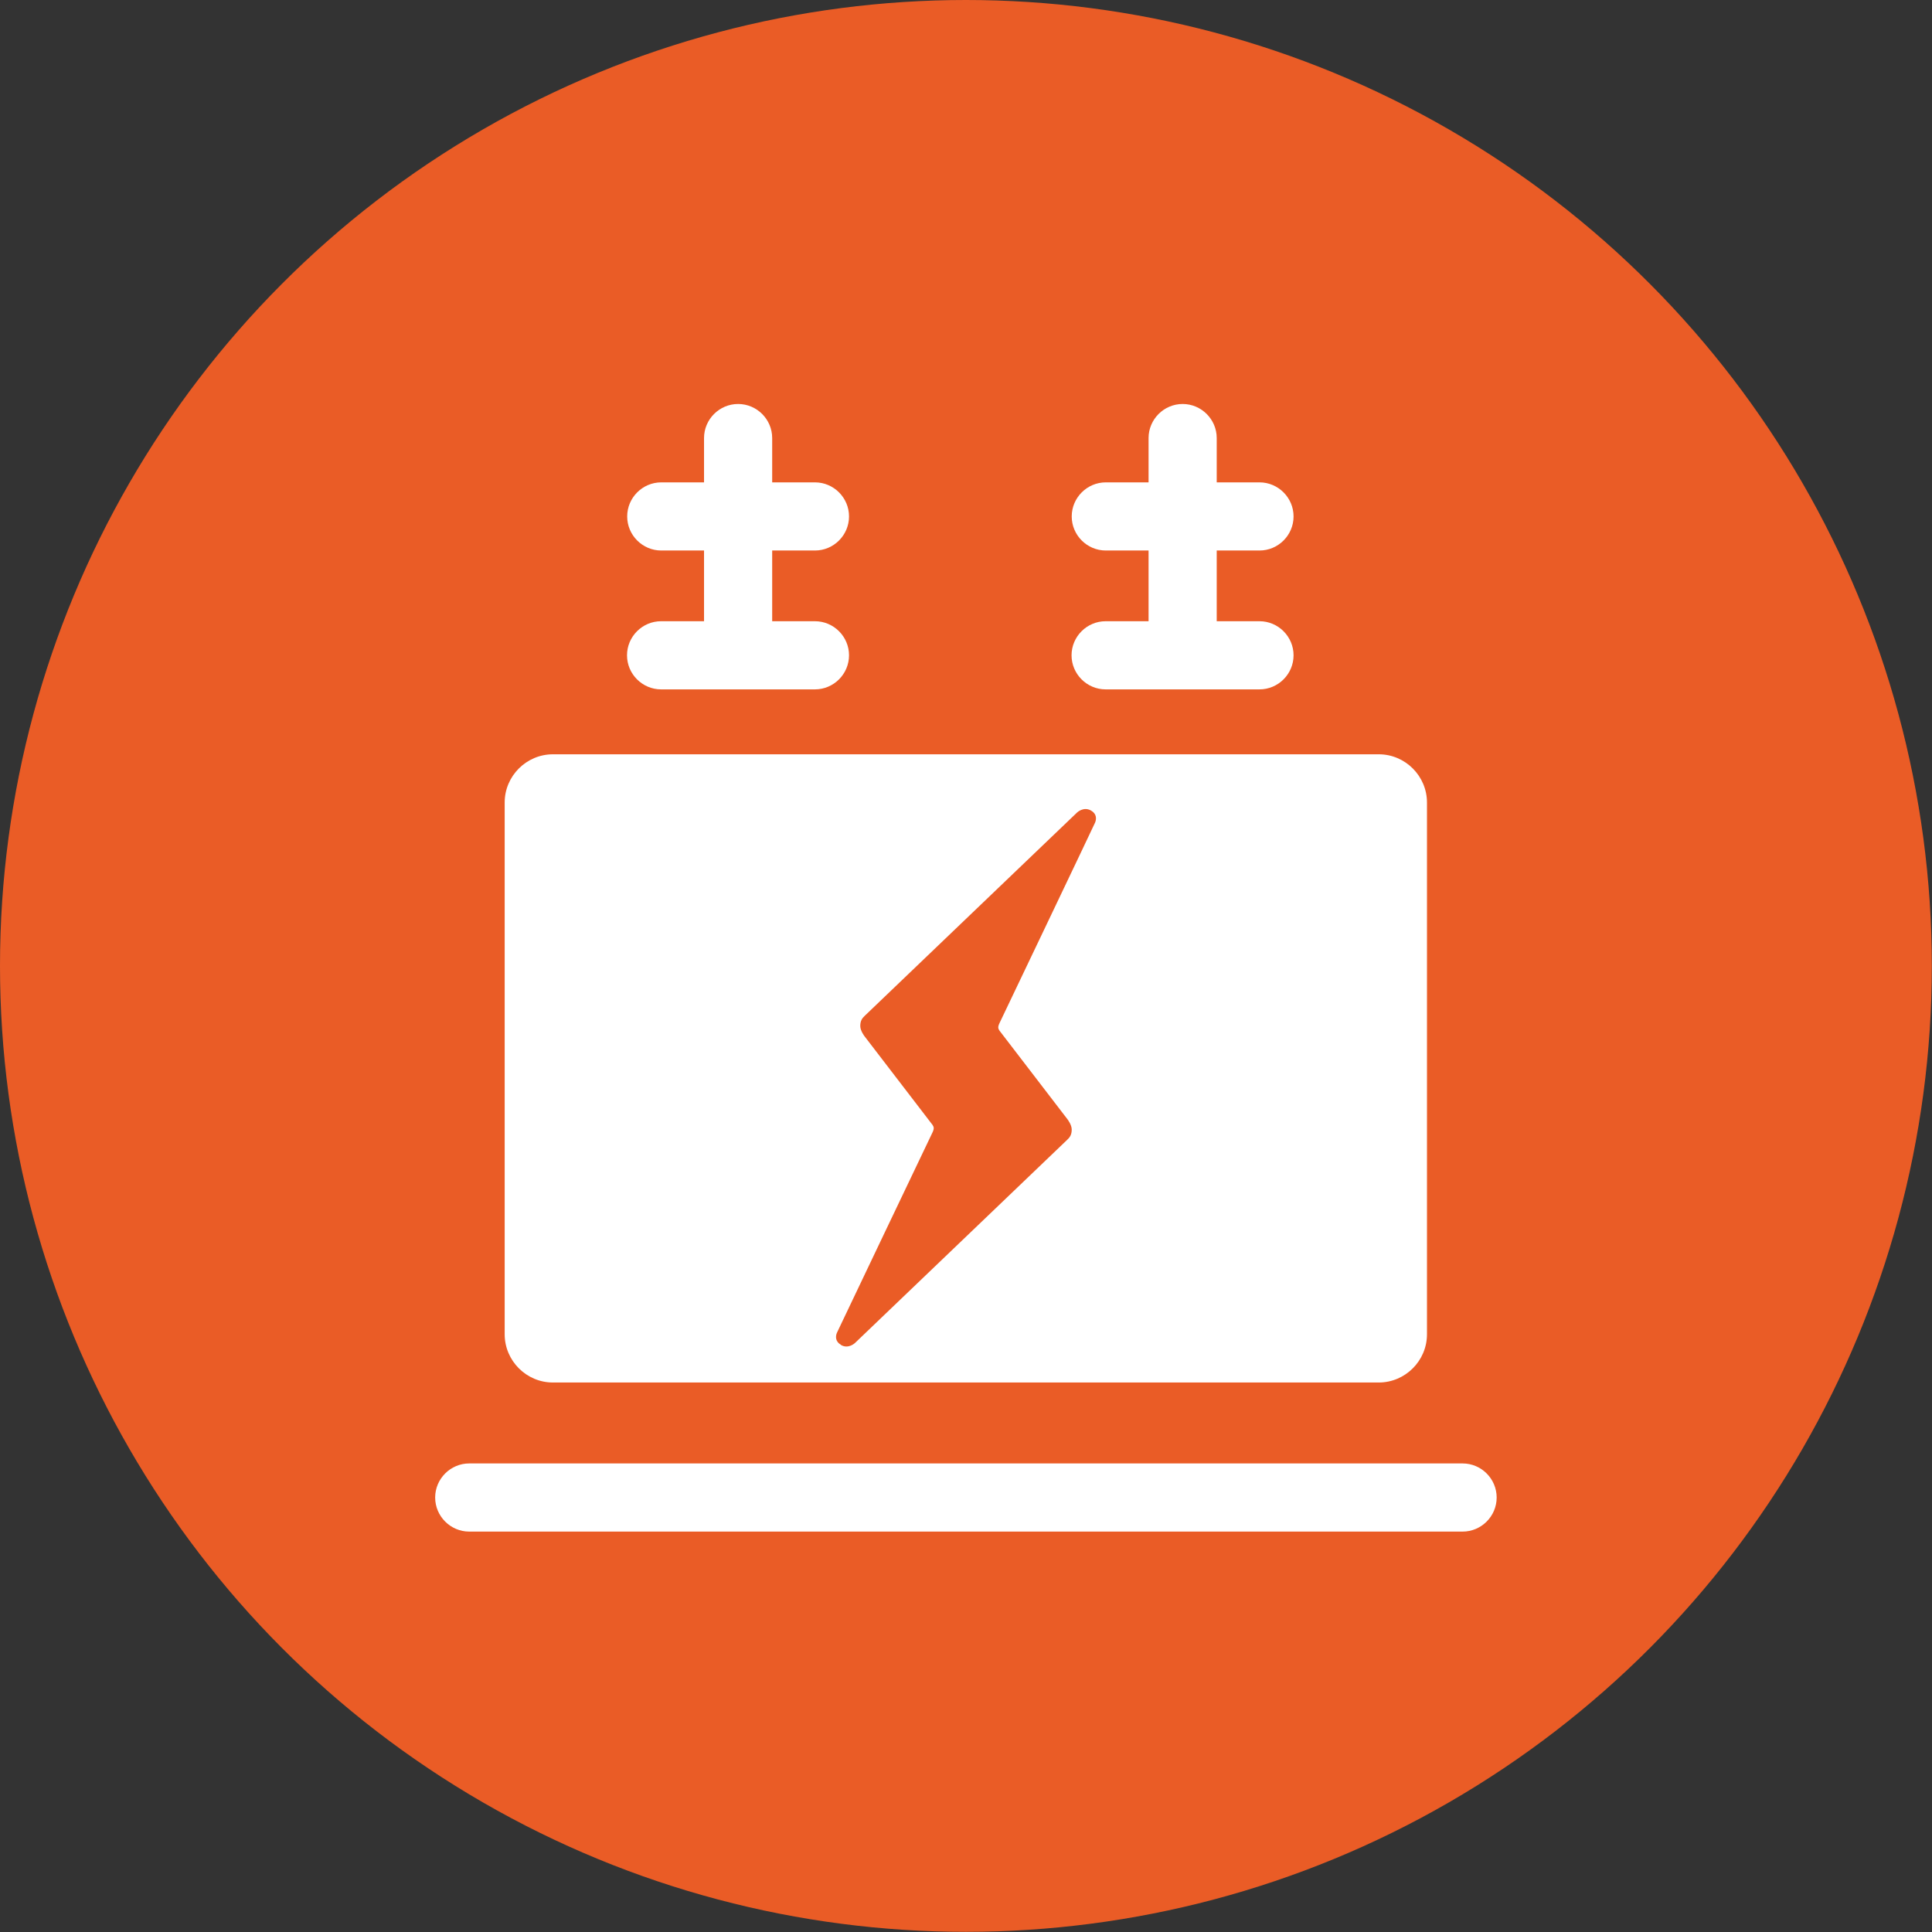
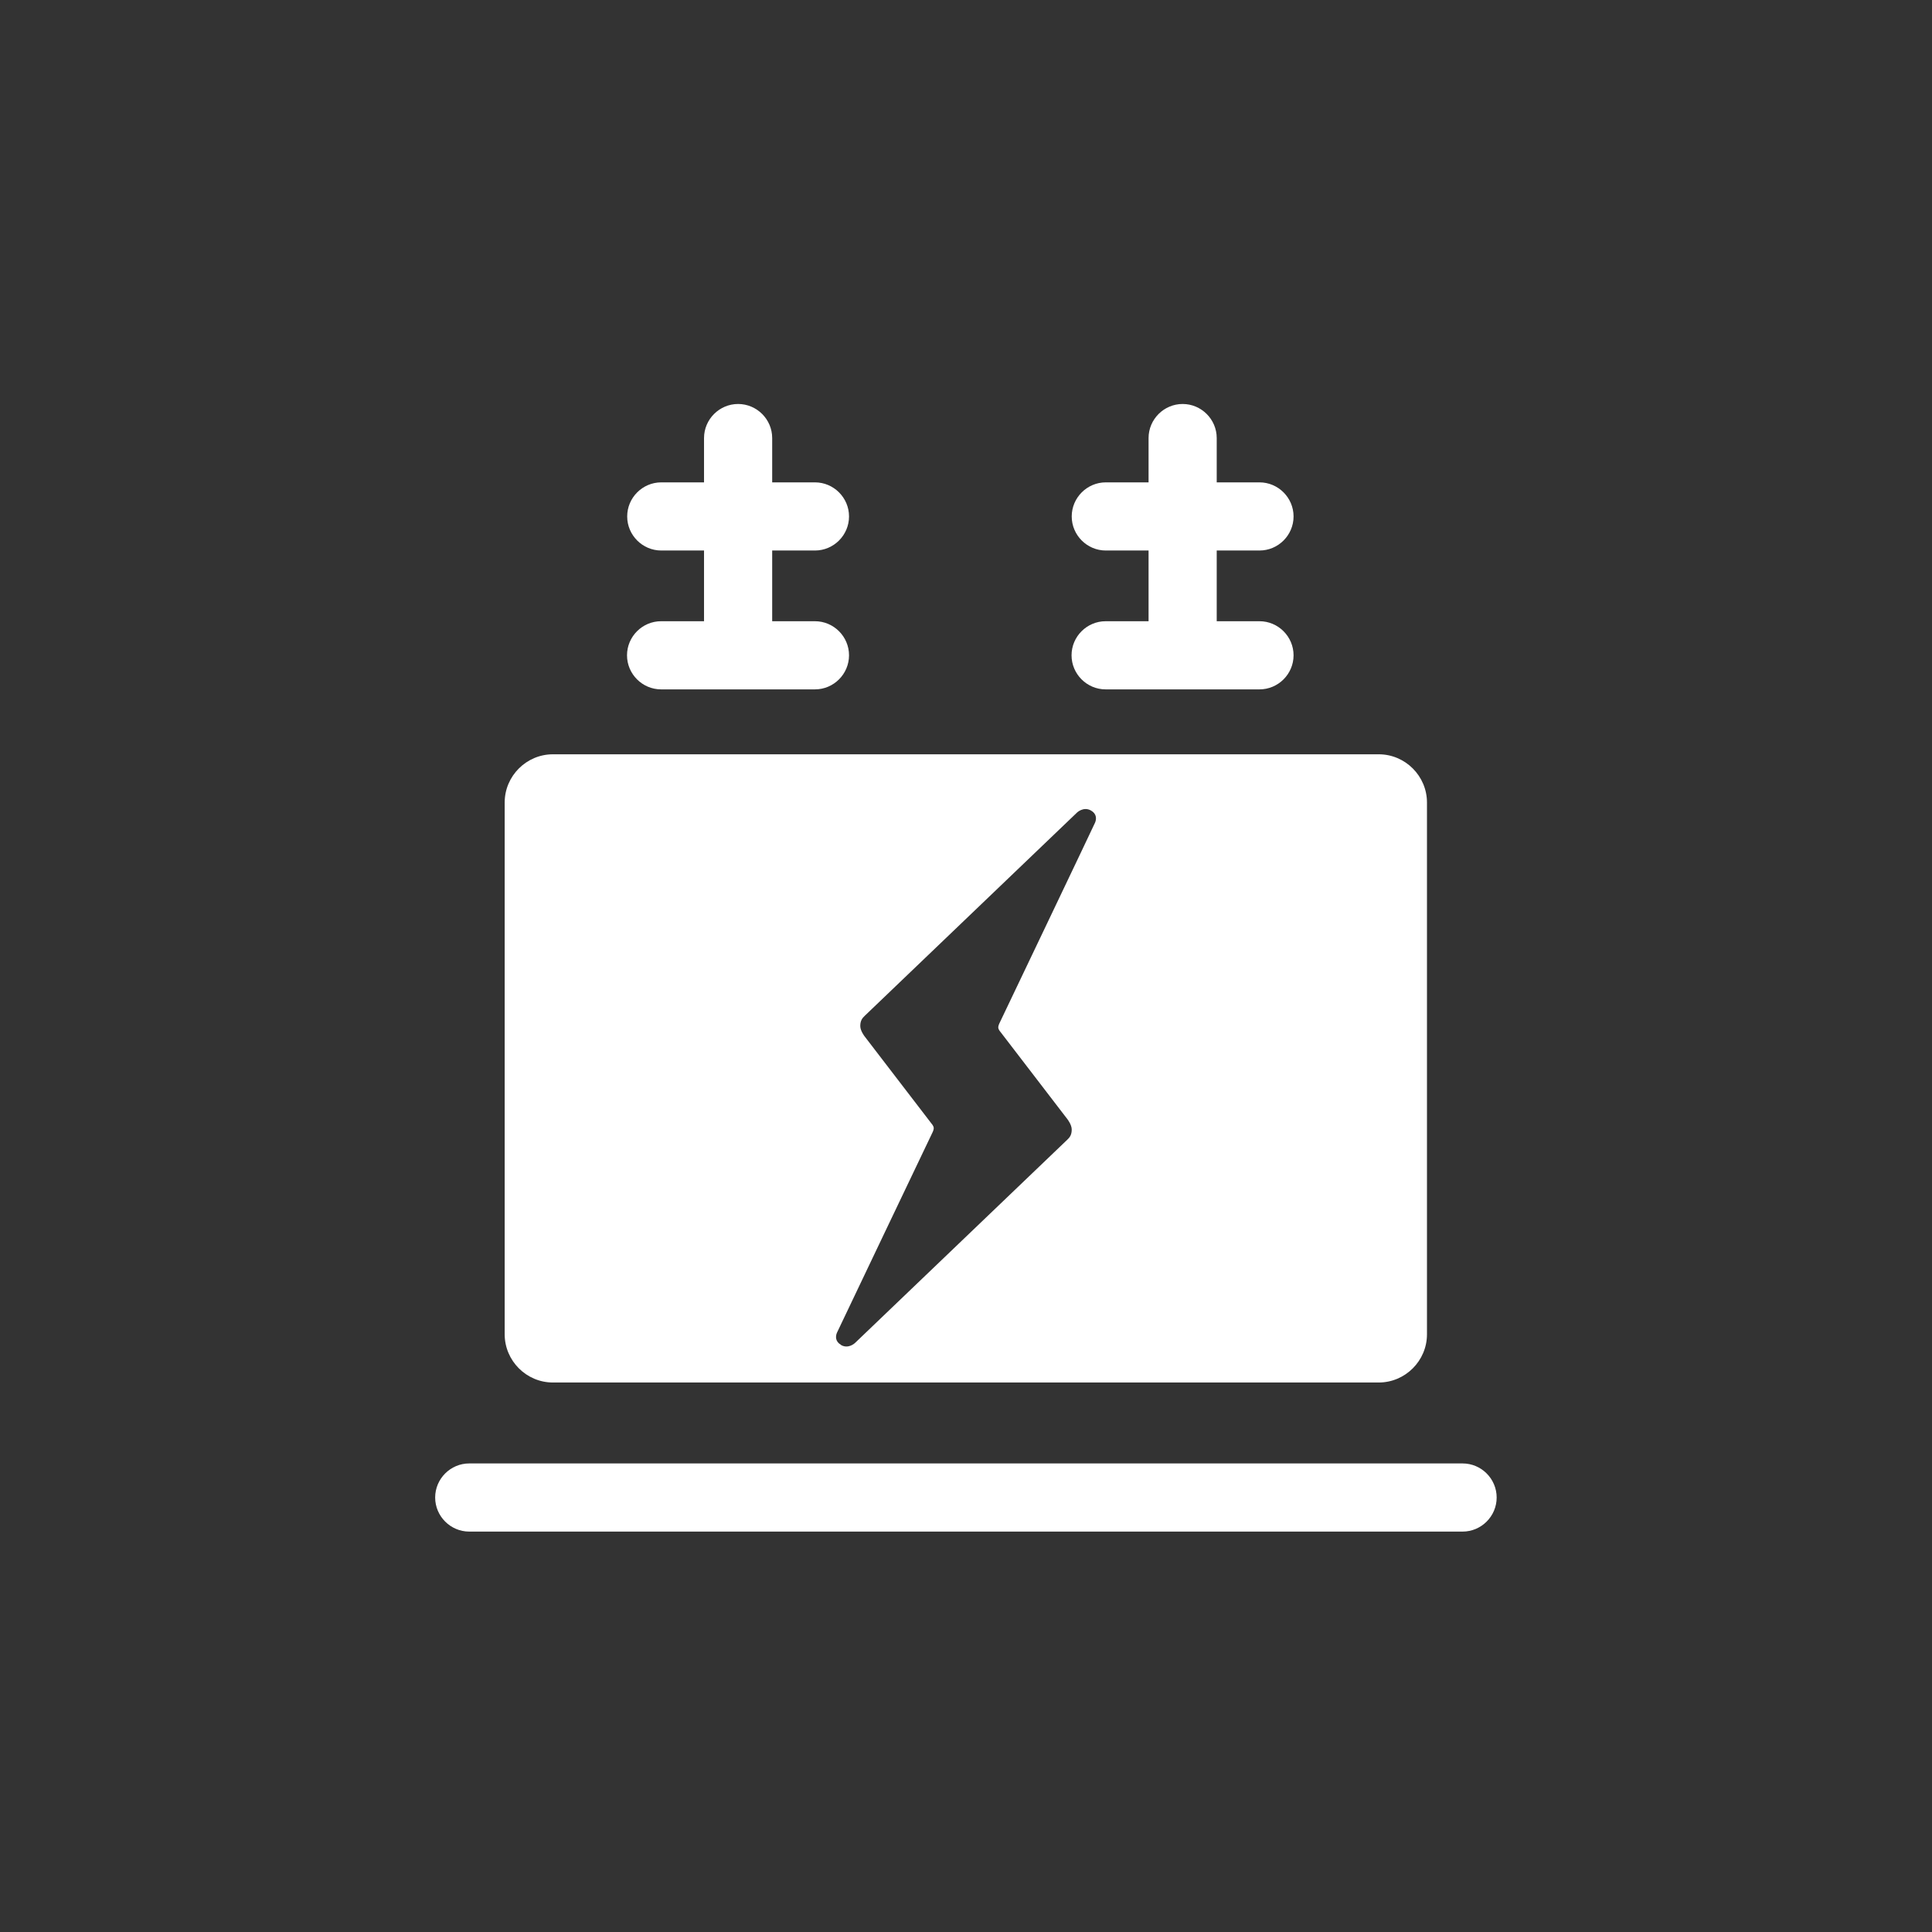
<svg xmlns="http://www.w3.org/2000/svg" id="Ebene_1" data-name="Ebene 1" viewBox="0 0 113.39 113.39">
  <rect x="0" y="0" width="113.39" height="113.39" fill="#333333" stroke="none" />
  <defs>
    <style>
      .cls-1 {
        fill: #fff;
      }

      .cls-2 {
        fill: #ea5c26;
      }
    </style>
  </defs>
-   <circle class="cls-2" cx="56.69" cy="56.69" r="56.69" />
  <path class="cls-1" d="M67.41,36.46v-4.15h-2.51c-1.1,0-2-.9-2-2s.9-2,2-2h2.51v-2.6c0-1.1.9-2,2-2s2,.9,2,2v2.6h2.51c1.1,0,2,.9,2,2s-.9,2-2,2h-2.51v4.15h2.51c1.1,0,2,.9,2,2s-.9,2-2,2h-9.03c-1.1,0-2-.9-2-2s.9-2,2-2h2.51ZM38.8,36.46c-1.1,0-2,.9-2,2s.9,2,2,2h9.03c1.1,0,2-.9,2-2s-.9-2-2-2h-2.51v-4.15h2.51c1.1,0,2-.9,2-2s-.9-2-2-2h-2.51v-2.6c0-1.1-.9-2-2-2s-2,.9-2,2v2.6h-2.51c-1.1,0-2,.9-2,2s.9,2,2,2h2.51v4.15h-2.51ZM85.84,85.89H27.54c-1.1,0-2,.9-2,2s.9,2,2,2h58.3c1.1,0,2-.9,2-2s-.9-2-2-2ZM29.62,78.31v-31.21c0-1.56,1.28-2.83,2.83-2.83h48.47c1.56,0,2.83,1.28,2.83,2.83v31.21c0,1.56-1.28,2.83-2.83,2.83h-48.47c-1.56,0-2.83-1.28-2.83-2.83ZM49.36,78.94c.44.25.82-.12.82-.12l12.46-11.93c.15-.14.26-.29.26-.6,0-.28-.25-.6-.25-.6l-3.92-5.11s-.13-.14-.14-.26.07-.27.07-.27c0,0,5.54-11.6,5.61-11.77.09-.21.1-.52-.24-.71-.44-.25-.82.12-.82.12l-12.46,11.93c-.15.14-.26.29-.26.6,0,.28.25.6.25.6l3.92,5.11s.13.14.14.26c.01.12-.07.27-.07.27,0,0-5.54,11.6-5.61,11.76-.09.21-.1.52.24.71Z" />
</svg>